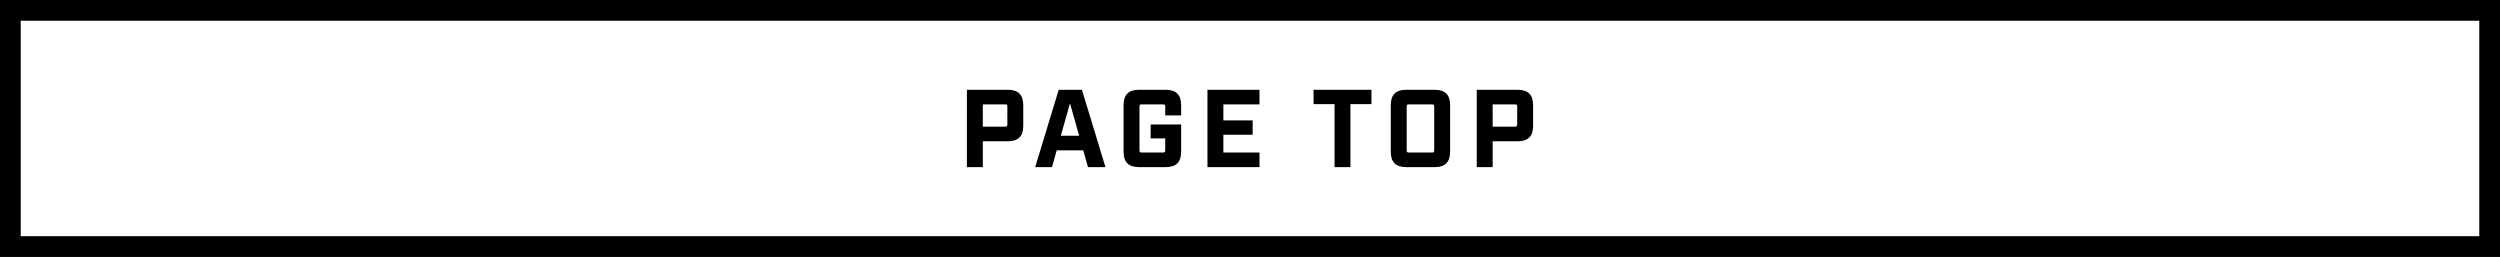
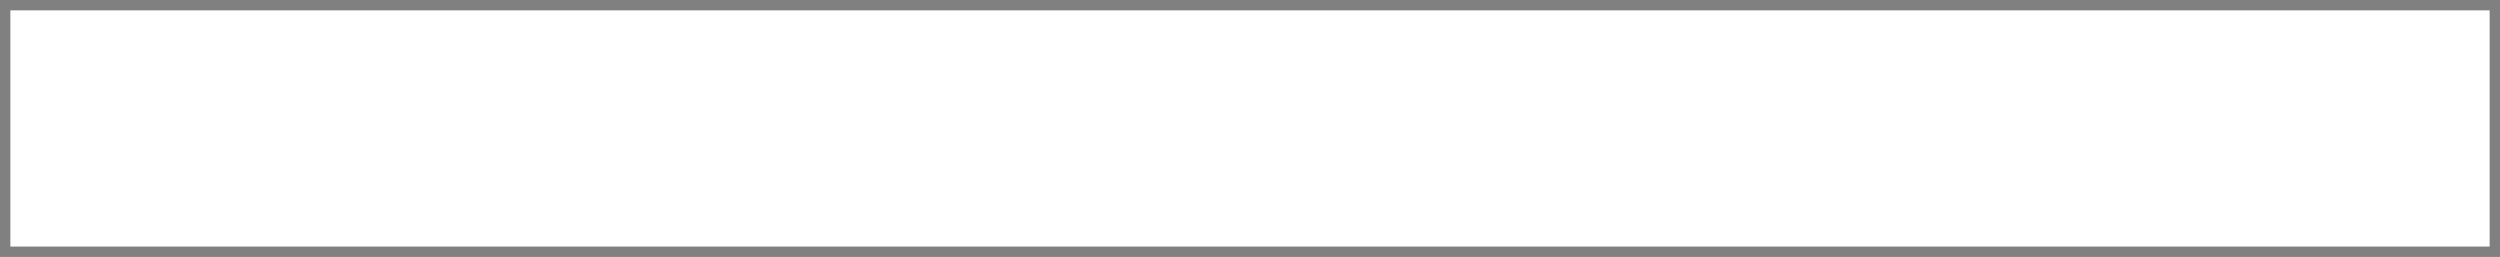
<svg xmlns="http://www.w3.org/2000/svg" width="723.968" height="74.4" viewBox="0 0 723.968 74.4">
  <rect x="0" y="0" width="723.968" height="74.4" fill="#808080" stroke="none" />
  <g id="グループ_51088" data-name="グループ 51088" transform="translate(-52.688 -14965.6)">
    <g id="パス_94021" data-name="パス 94021" transform="translate(52.688 14965.6)" fill="#fff">
      <path d="M 720.968 71.4 L 3 71.4 L 3 3 L 720.968 3 L 720.968 71.4 Z" stroke="none" />
-       <path d="M 6 6 L 6 68.4 L 717.968 68.4 L 717.968 6 L 6 6 M 0 0 L 723.968 0 L 723.968 74.4 L 0 74.4 L 0 0 Z" stroke="none" fill="#000" />
    </g>
-     <path id="パス_94022" data-name="パス 94022" d="M-81.312,0H-76.7V-7.488h7.232c3.04,0,4.48-1.44,4.48-4.48V-17.92c0-3.04-1.44-4.48-4.48-4.48h-11.84ZM-76.7-11.712v-6.464h6.464c.48,0,.64.16.64.64v5.184c0,.48-.16.64-.64.64ZM-46.24,0h5.056L-48-22.4h-6.72L-61.536,0h4.864L-55.3-4.864h7.68Zm-7.872-9.088,2.656-9.408L-48.8-9.088ZM-31.456,0h7.712c3.04,0,4.48-1.44,4.48-4.48v-7.872H-28.1V-8.32h4.224v3.456c0,.48-.16.64-.64.64h-6.176c-.48,0-.64-.16-.64-.64V-17.536c0-.48.16-.64.64-.64h6.176c.48,0,.64.16.64.64v2.56h4.608V-17.92c0-3.04-1.44-4.48-4.48-4.48h-7.712c-3.04,0-4.48,1.44-4.48,4.48V-4.48C-35.936-1.44-34.5,0-31.456,0Zm19.808,0H3.424V-4.224H-7.04V-9.376H1.44v-4.16H-7.04v-4.64H3.424V-22.4H-11.648Zm36.8,0H29.76V-18.24h6.08V-22.4H19.072v4.16h6.08ZM45.92,0h8.224c3.04,0,4.48-1.44,4.48-4.48V-17.92c0-3.04-1.44-4.48-4.48-4.48H45.92c-3.04,0-4.48,1.44-4.48,4.48V-4.48C41.44-1.44,42.88,0,45.92,0Zm.768-4.224c-.48,0-.64-.16-.64-.64V-17.536c0-.48.16-.64.64-.64h6.688c.48,0,.64.16.64.64V-4.864c0,.48-.16.64-.64.64ZM66.336,0h4.608V-7.488h7.232c3.04,0,4.48-1.44,4.48-4.48V-17.92c0-3.04-1.44-4.48-4.48-4.48H66.336Zm4.608-11.712v-6.464h6.464c.48,0,.64.16.64.64v5.184c0,.48-.16.64-.64.64Z" transform="translate(414 15014)" />
  </g>
</svg>